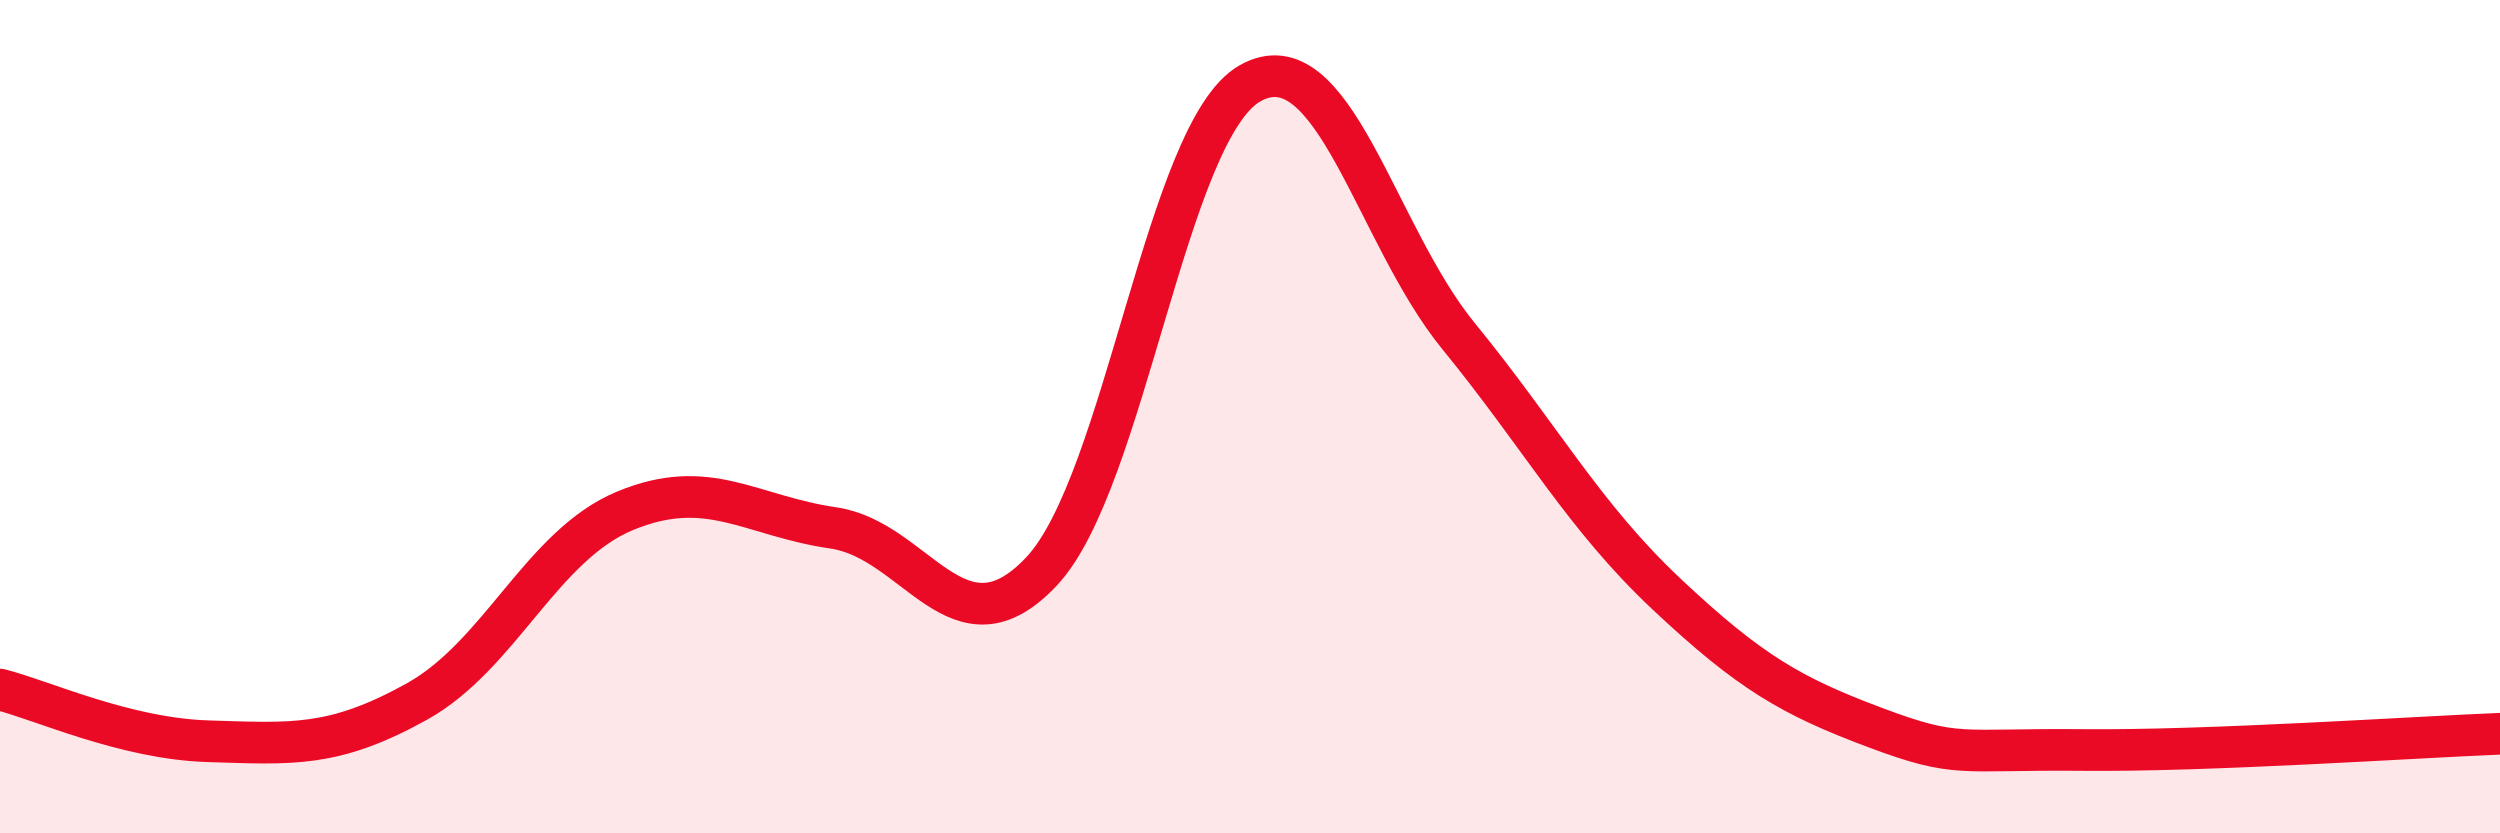
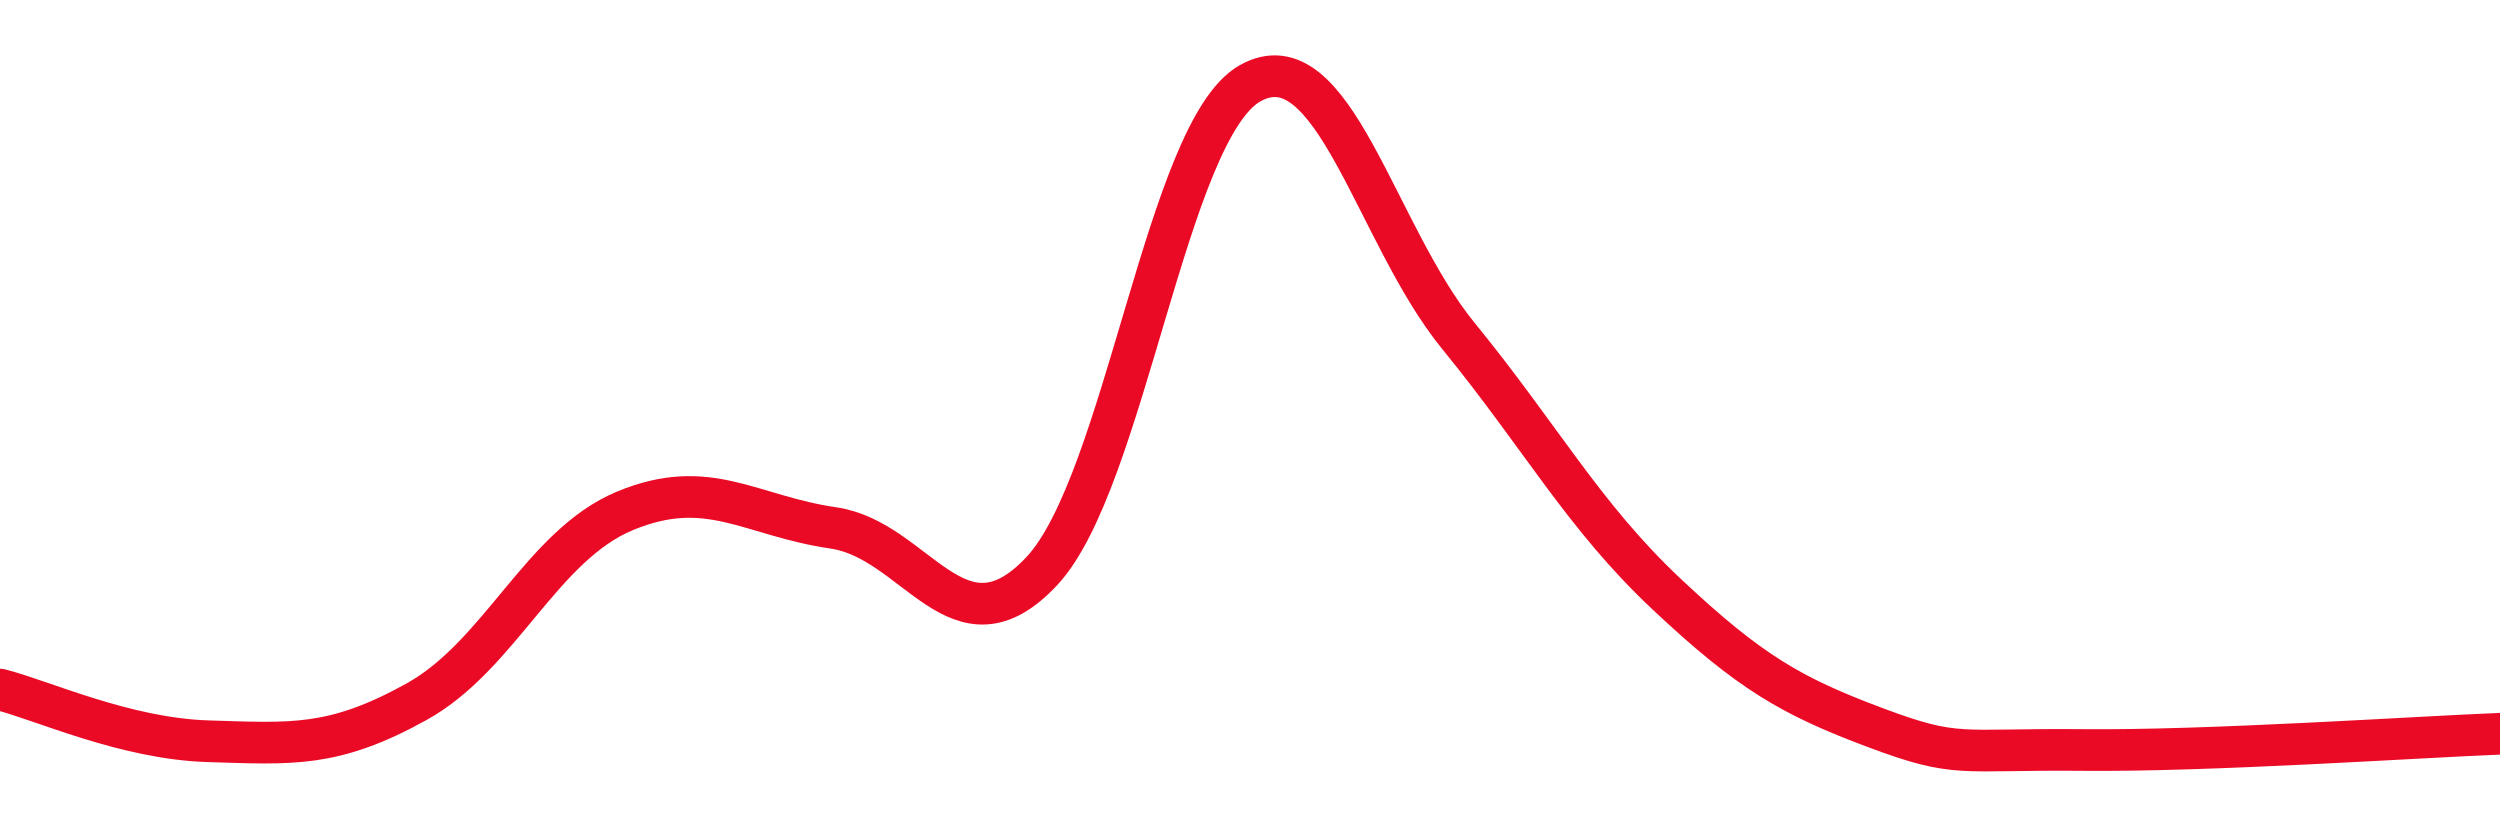
<svg xmlns="http://www.w3.org/2000/svg" width="60" height="20" viewBox="0 0 60 20">
-   <path d="M 0,16.55 C 1,16.8 3,17.73 5,17.79 C 7,17.85 8,17.95 10,16.84 C 12,15.73 13,13.09 15,12.26 C 17,11.43 18,12.38 20,12.67 C 22,12.96 23,15.84 25,13.71 C 27,11.58 28,3.13 30,2 C 32,0.87 33,5.61 35,8.06 C 37,10.51 38,12.38 40,14.26 C 42,16.14 43,16.71 45,17.46 C 47,18.21 47,17.97 50,18 C 53,18.03 58,17.69 60,17.61L60 20L0 20Z" fill="#EB0A25" opacity="0.1" stroke-linecap="round" stroke-linejoin="round" />
  <path d="M 0,16.55 C 1,16.8 3,17.73 5,17.79 C 7,17.85 8,17.95 10,16.84 C 12,15.73 13,13.09 15,12.26 C 17,11.43 18,12.38 20,12.67 C 22,12.96 23,15.84 25,13.71 C 27,11.58 28,3.13 30,2 C 32,0.87 33,5.61 35,8.06 C 37,10.51 38,12.38 40,14.26 C 42,16.14 43,16.71 45,17.46 C 47,18.21 47,17.97 50,18 C 53,18.03 58,17.69 60,17.61" stroke="#EB0A25" stroke-width="1" fill="none" stroke-linecap="round" stroke-linejoin="round" />
</svg>